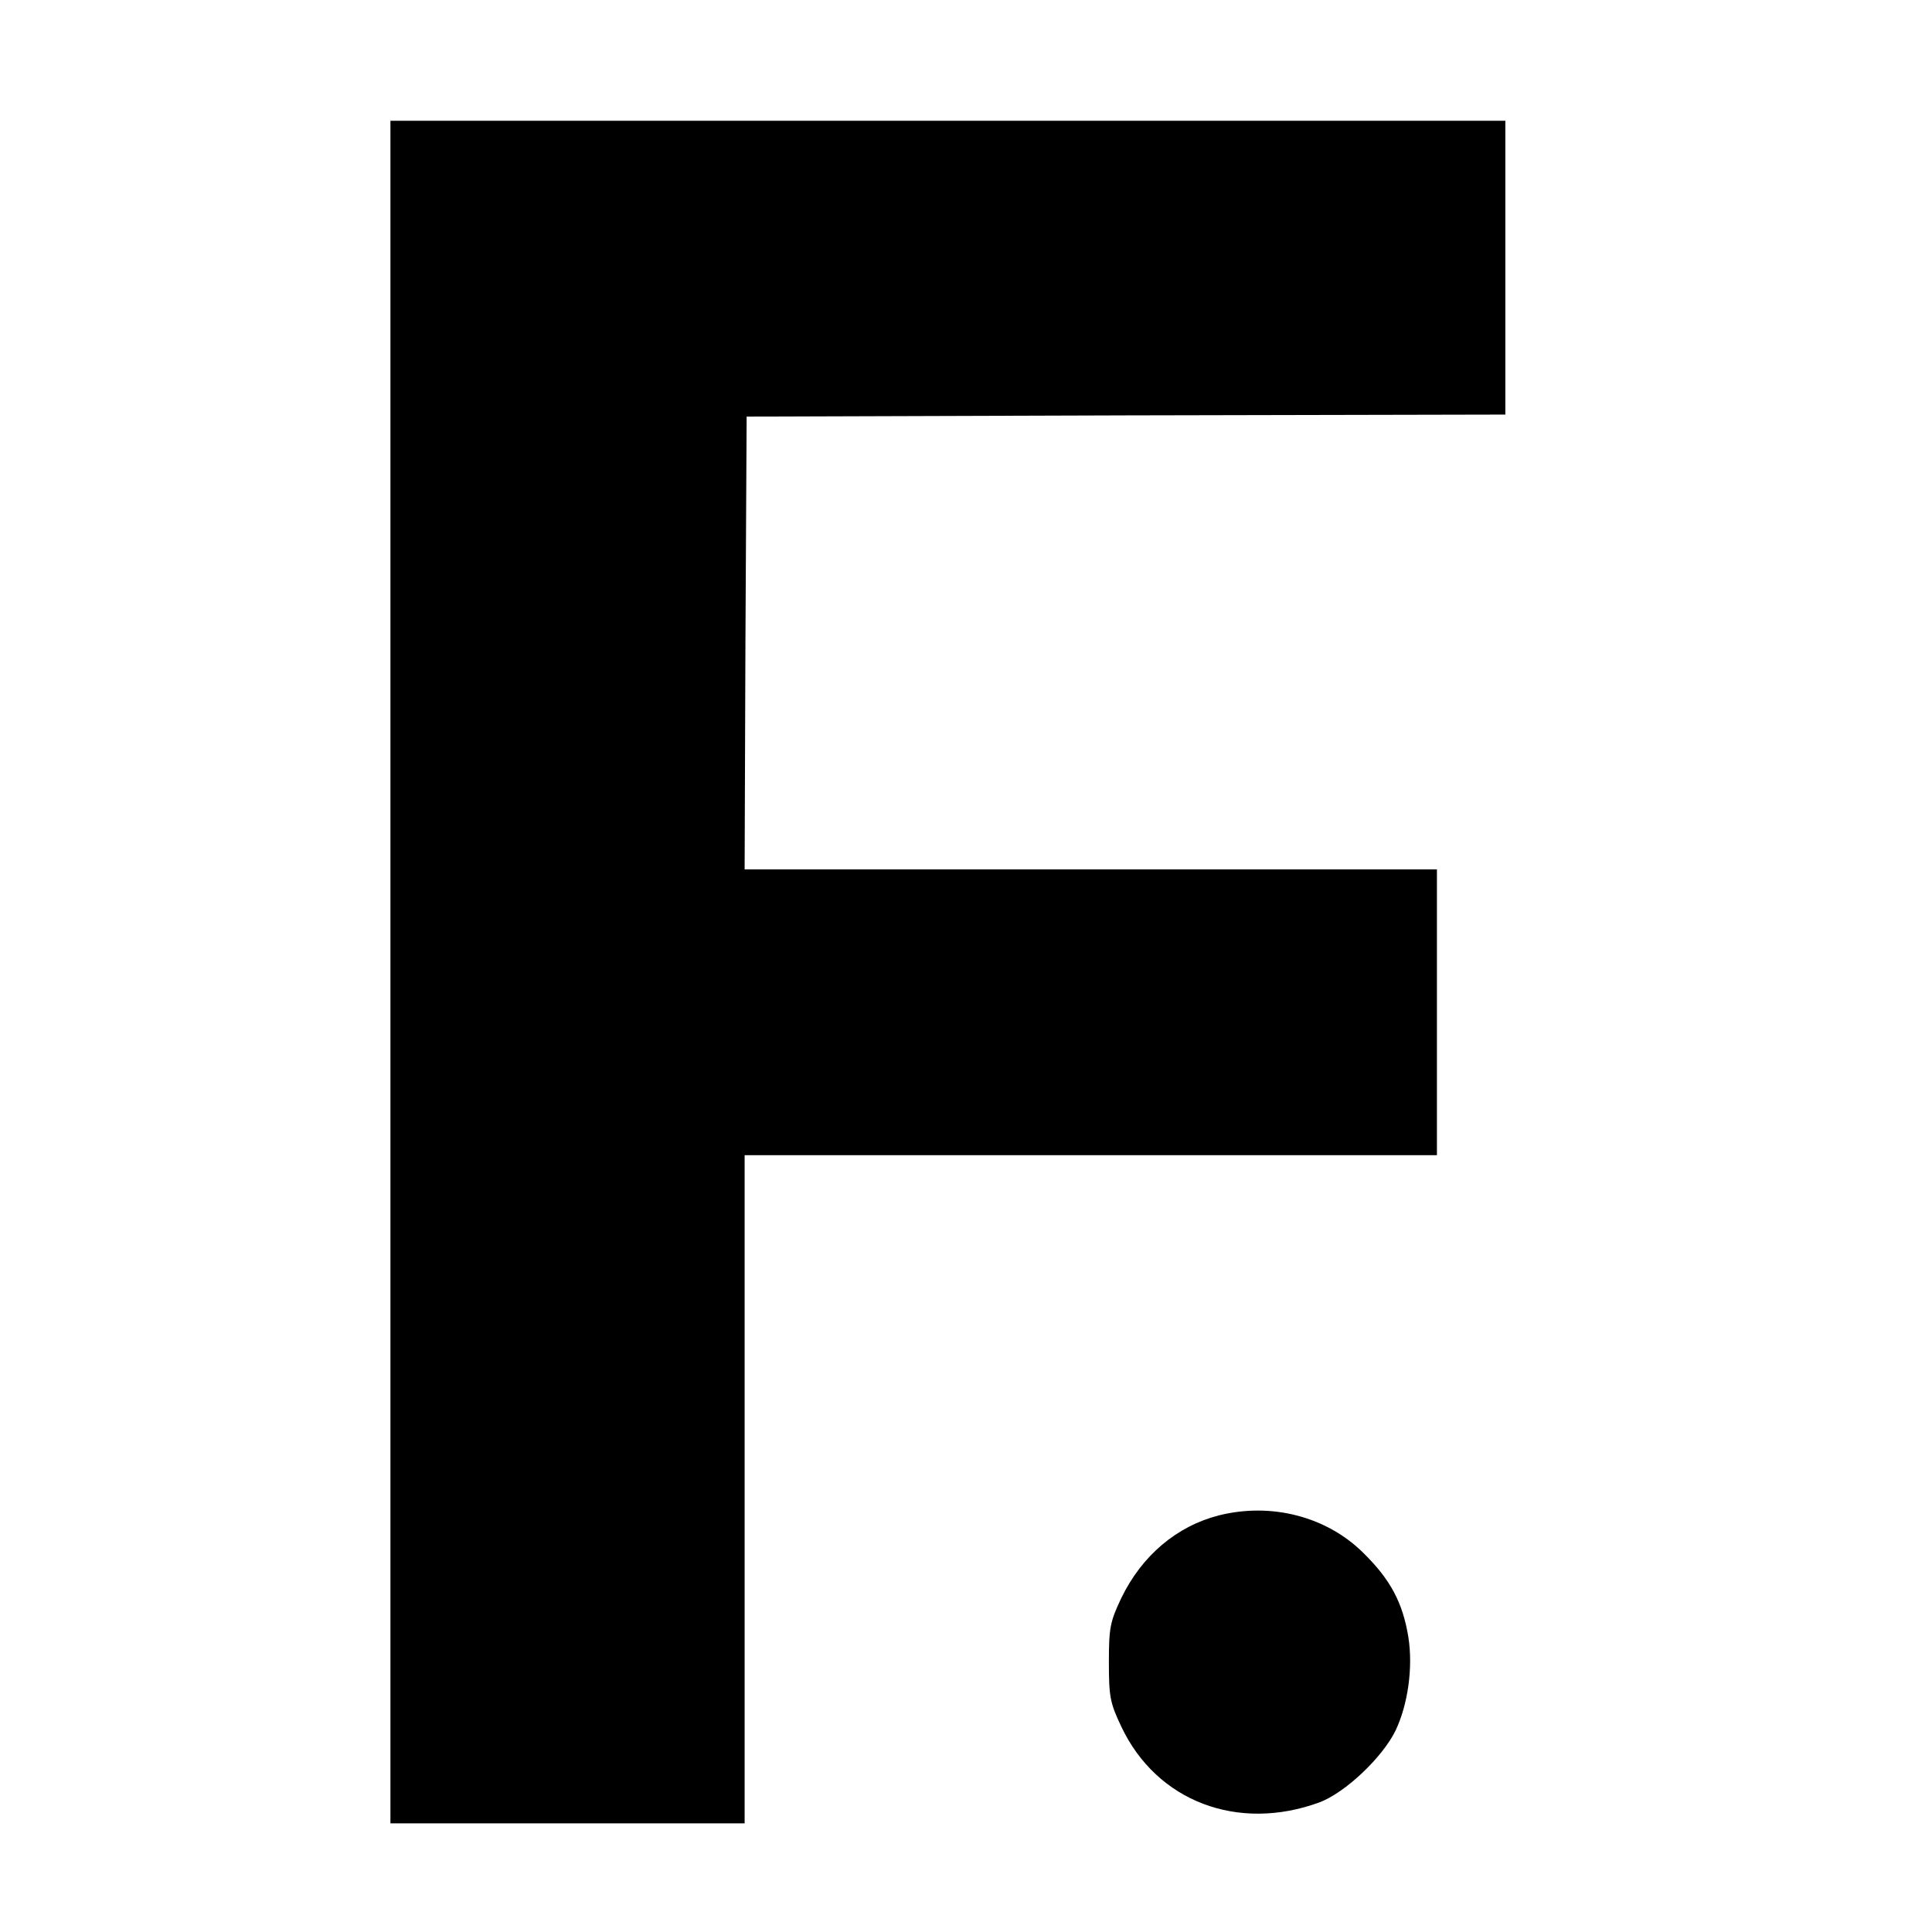
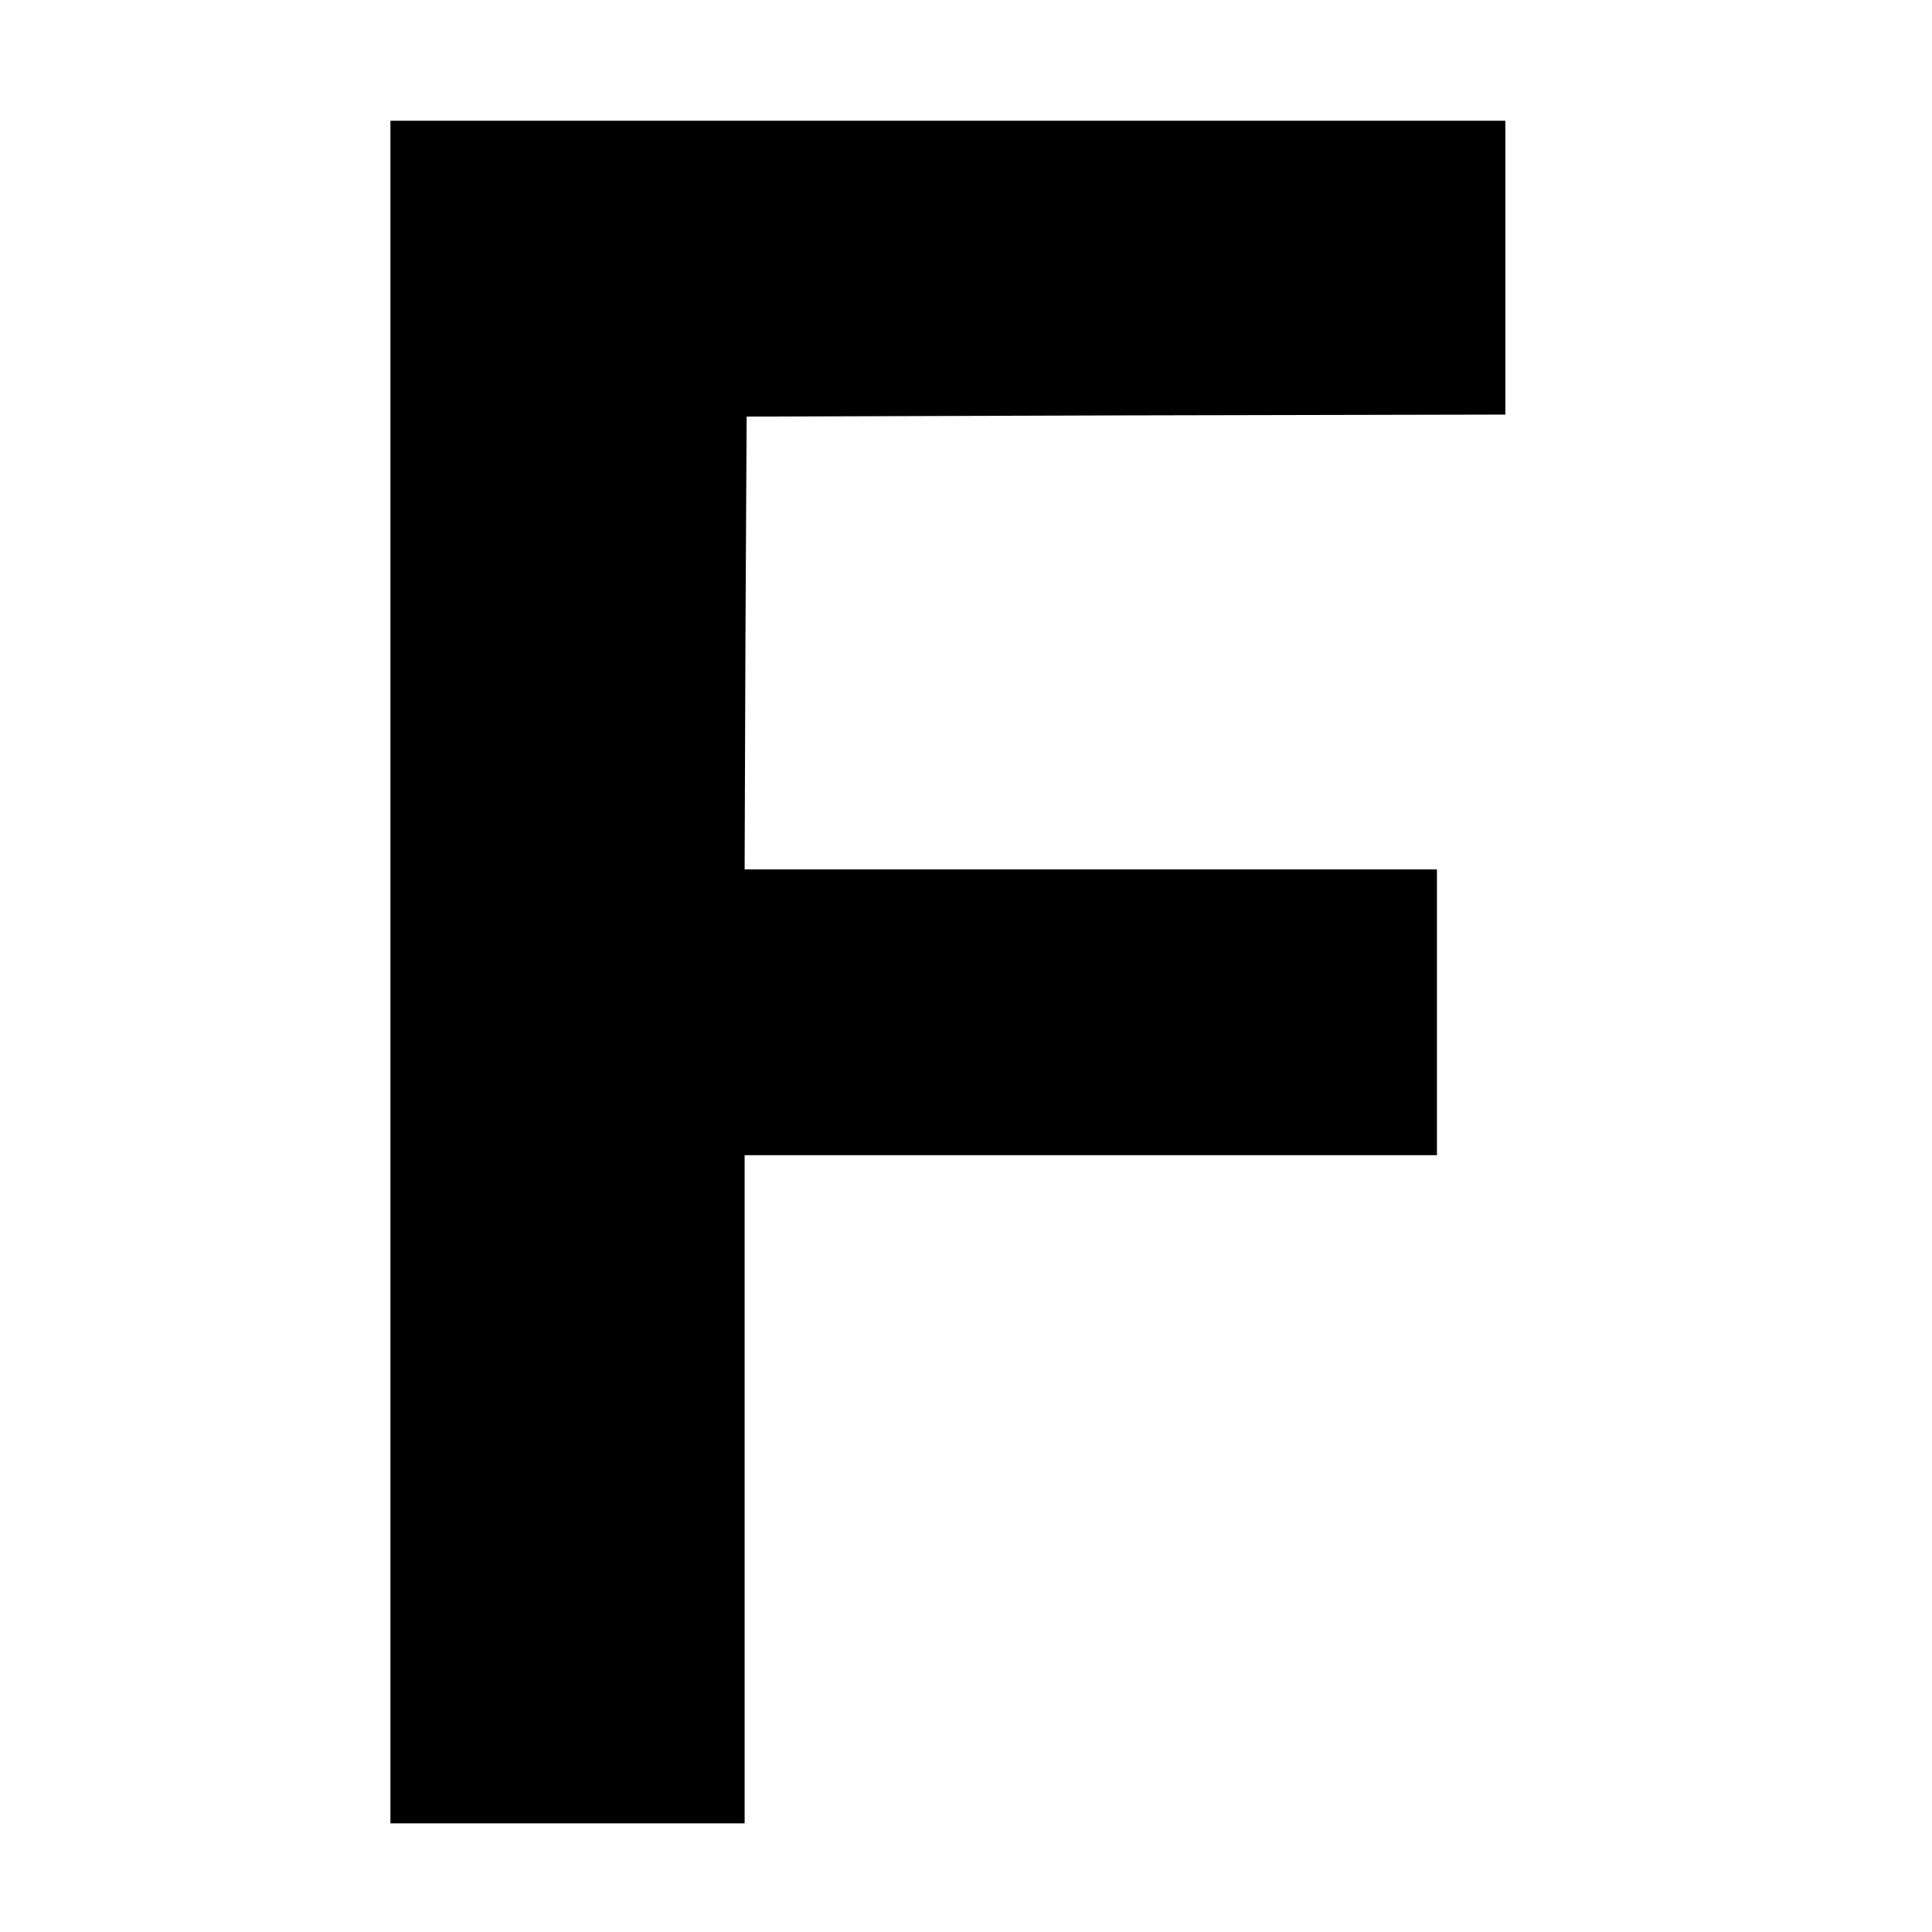
<svg xmlns="http://www.w3.org/2000/svg" height="480pt" preserveAspectRatio="xMidYMid meet" viewBox="0 0 480 480" width="480pt">
  <g transform="matrix(.1 0 0 -.1 0 480)">
    <path d="m970 2385v-2115h440 440v830 830h860 860v355 355h-860-860l2 563 3 562 943 3 942 2v365 365h-1385-1385z" />
-     <path d="m3028 1035c-105-27-191-100-242-205-28-59-31-74-31-160s3-101 31-160c88-186 290-262 492-188 64 24 156 111 189 178 31 65 44 157 32 233-14 85-44 142-111 208-91 91-229 127-360 94z" />
  </g>
</svg>